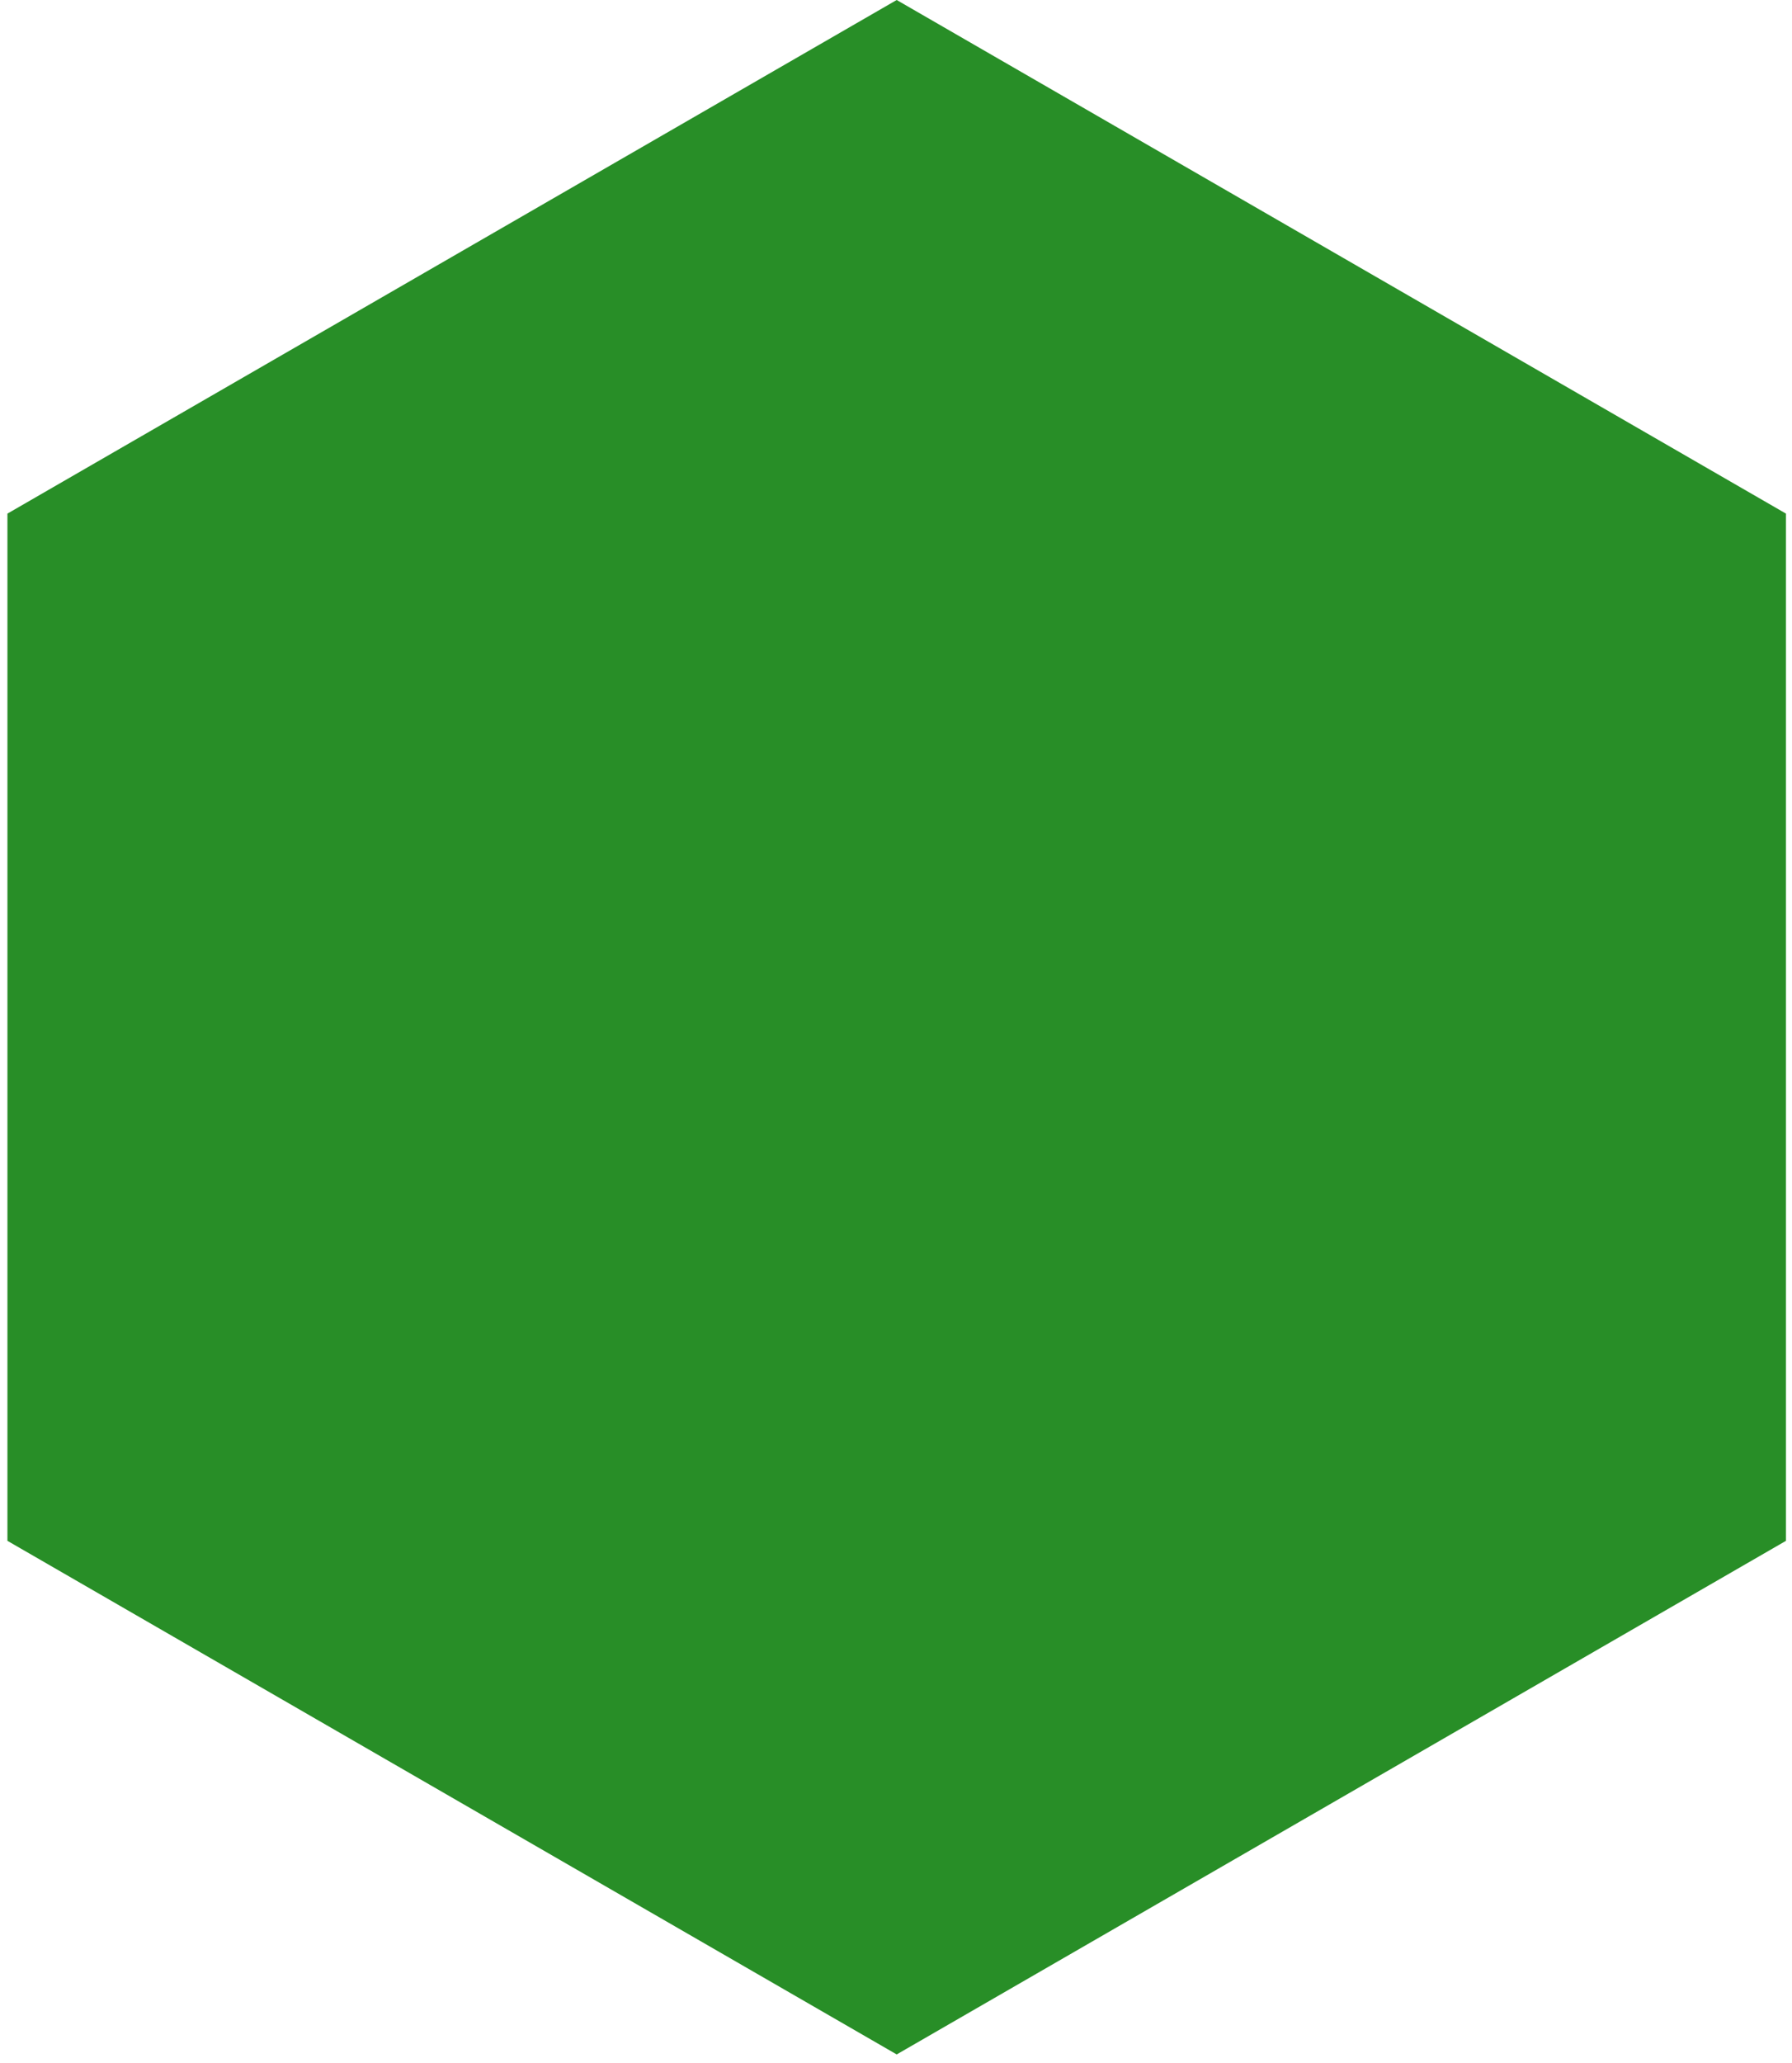
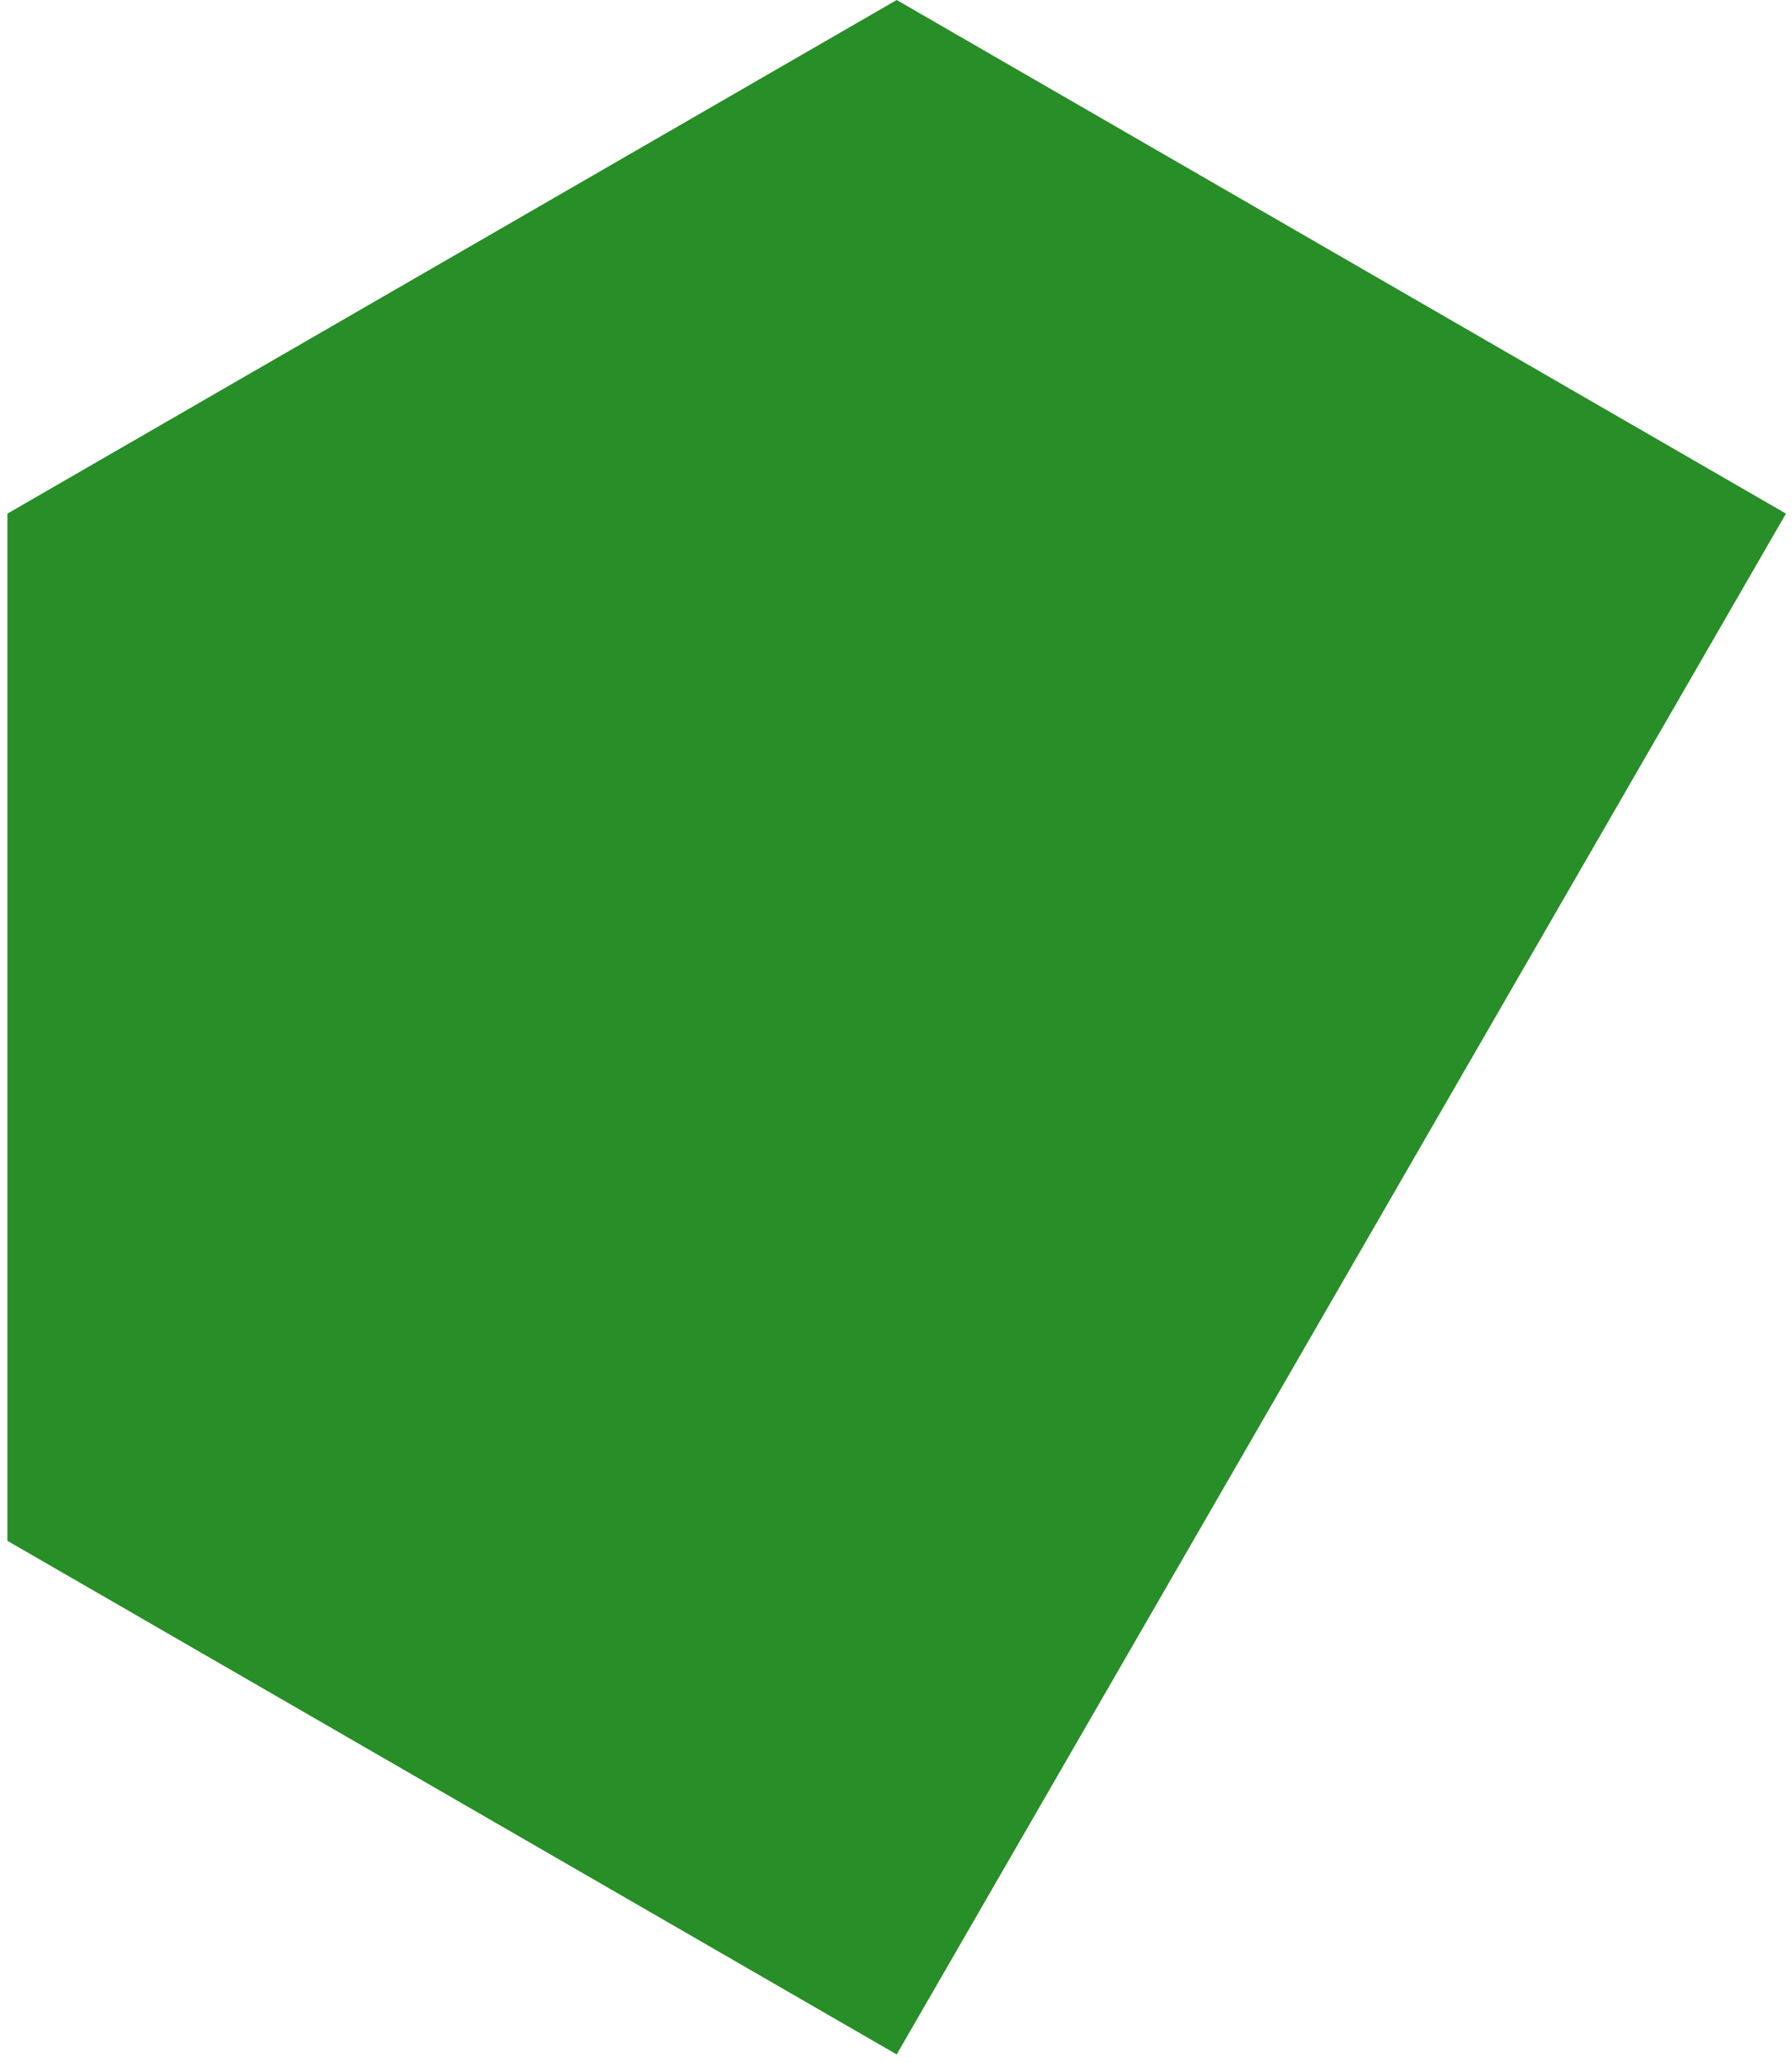
<svg xmlns="http://www.w3.org/2000/svg" fill="none" height="100%" overflow="visible" preserveAspectRatio="none" style="display: block;" viewBox="0 0 179 206" width="100%">
-   <path d="M89.569 0L178.397 51.285V153.854L89.569 205.138L0.742 153.854V51.285L89.569 0Z" fill="#288E27" id="Polygon 3" />
+   <path d="M89.569 0L178.397 51.285L89.569 205.138L0.742 153.854V51.285L89.569 0Z" fill="#288E27" id="Polygon 3" />
</svg>